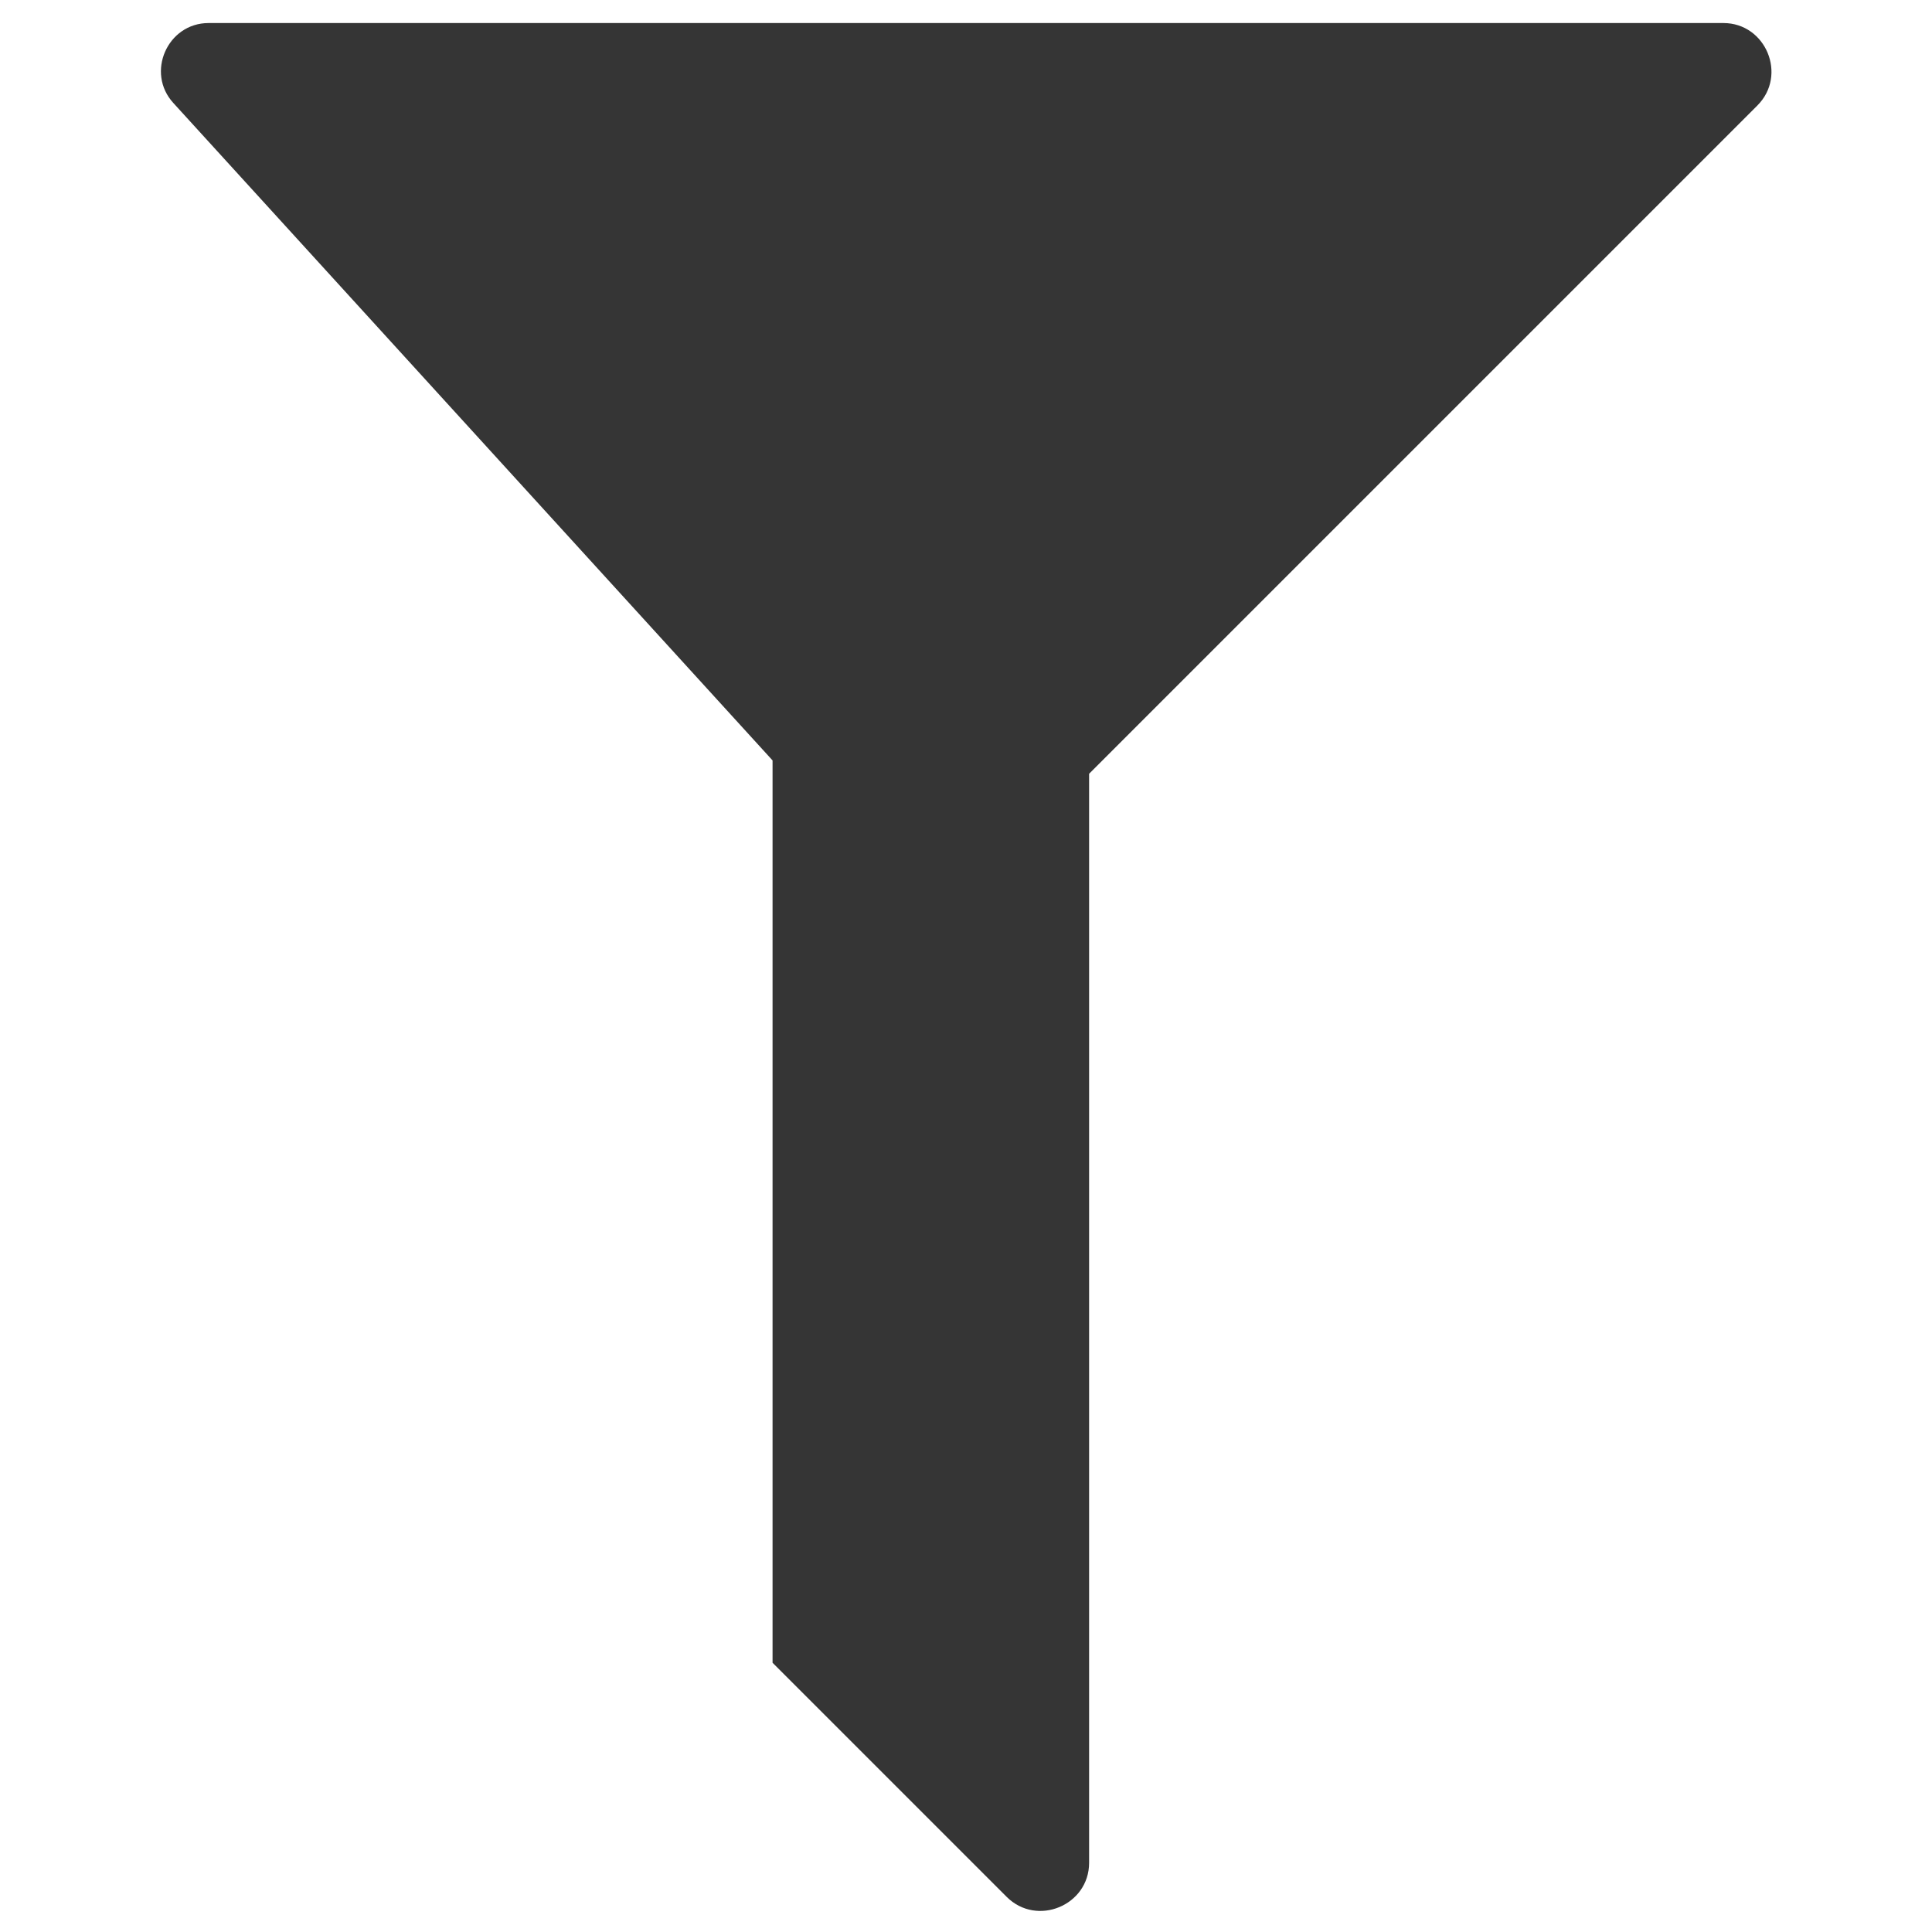
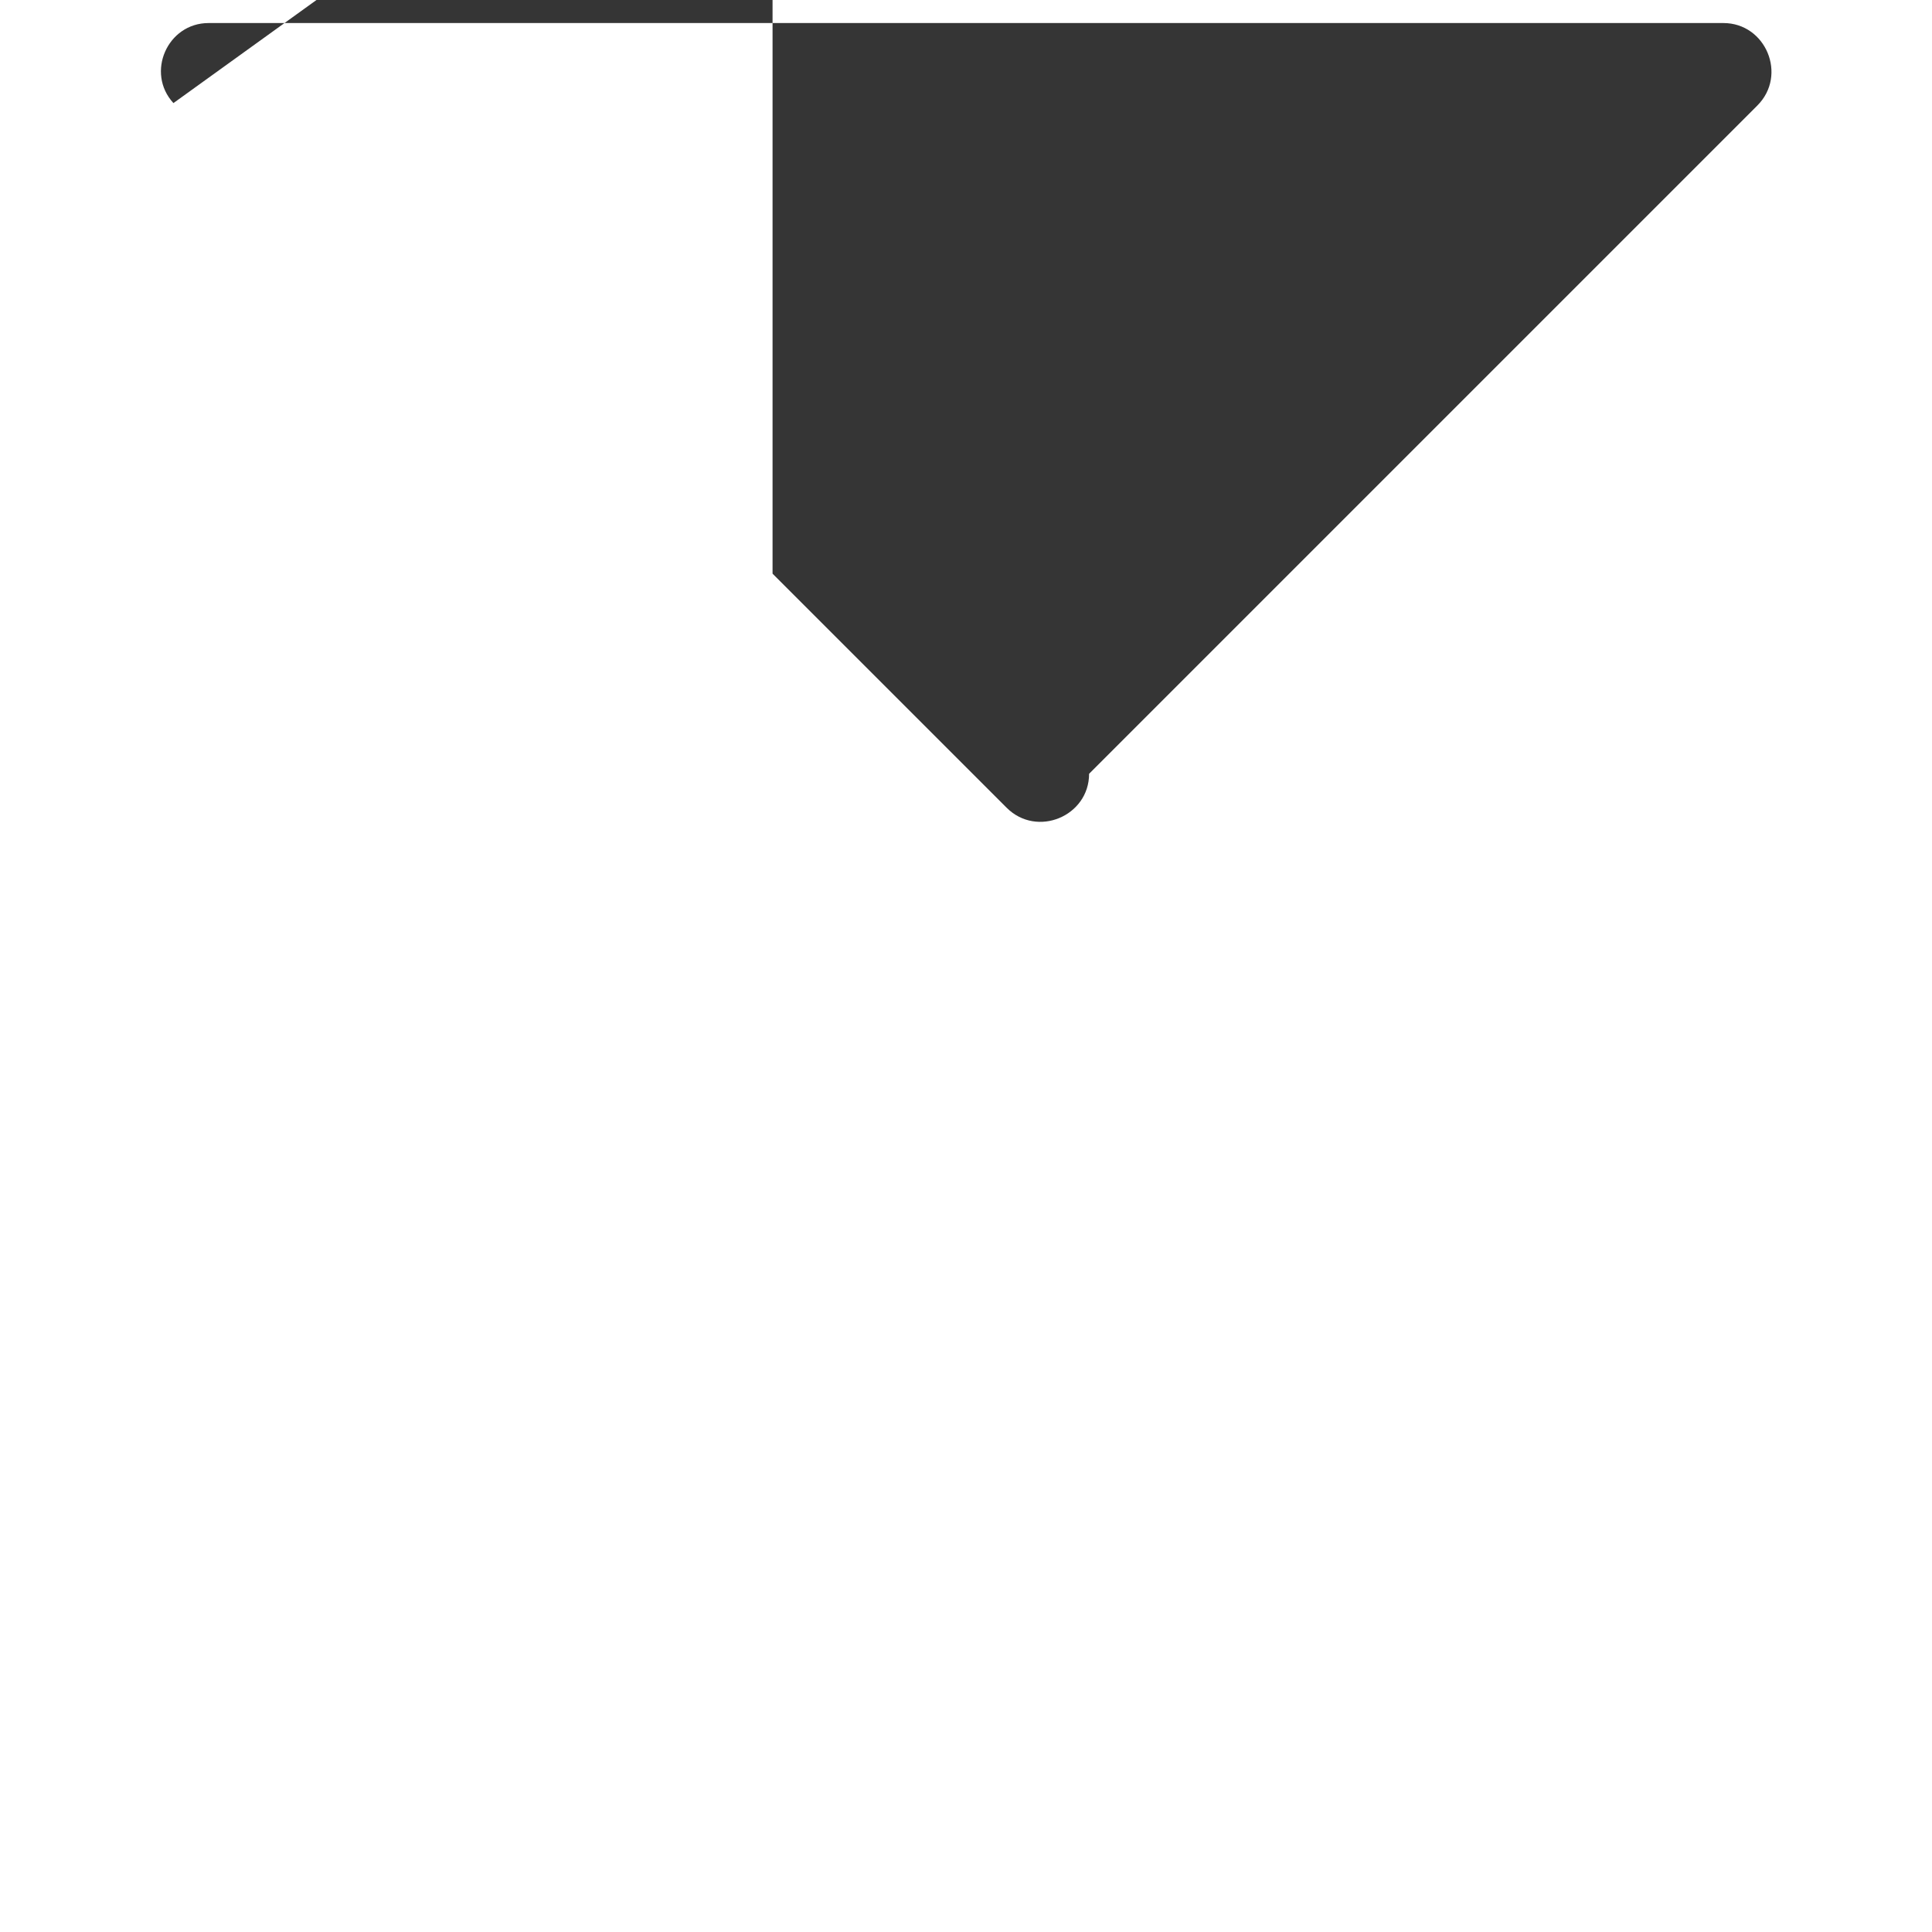
<svg xmlns="http://www.w3.org/2000/svg" id="Layer_1" data-name="Layer 1" viewBox="0 0 15.93 15.93">
  <defs>
    <style>
      .cls-1 {
        fill: #353535;
      }
    </style>
  </defs>
-   <path class="cls-1" d="M1.72.19h12.49c.35,0,.53.43.28.68l-5.51,5.51v8.98c0,.35-.43.53-.68.28l-1.93-1.93v-7.44L1.43.85c-.23-.25-.05-.66.29-.66Z" />
+   <path class="cls-1" d="M1.72.19h12.49c.35,0,.53.43.28.68l-5.51,5.51c0,.35-.43.53-.68.28l-1.93-1.93v-7.44L1.43.85c-.23-.25-.05-.66.29-.66Z" />
</svg>